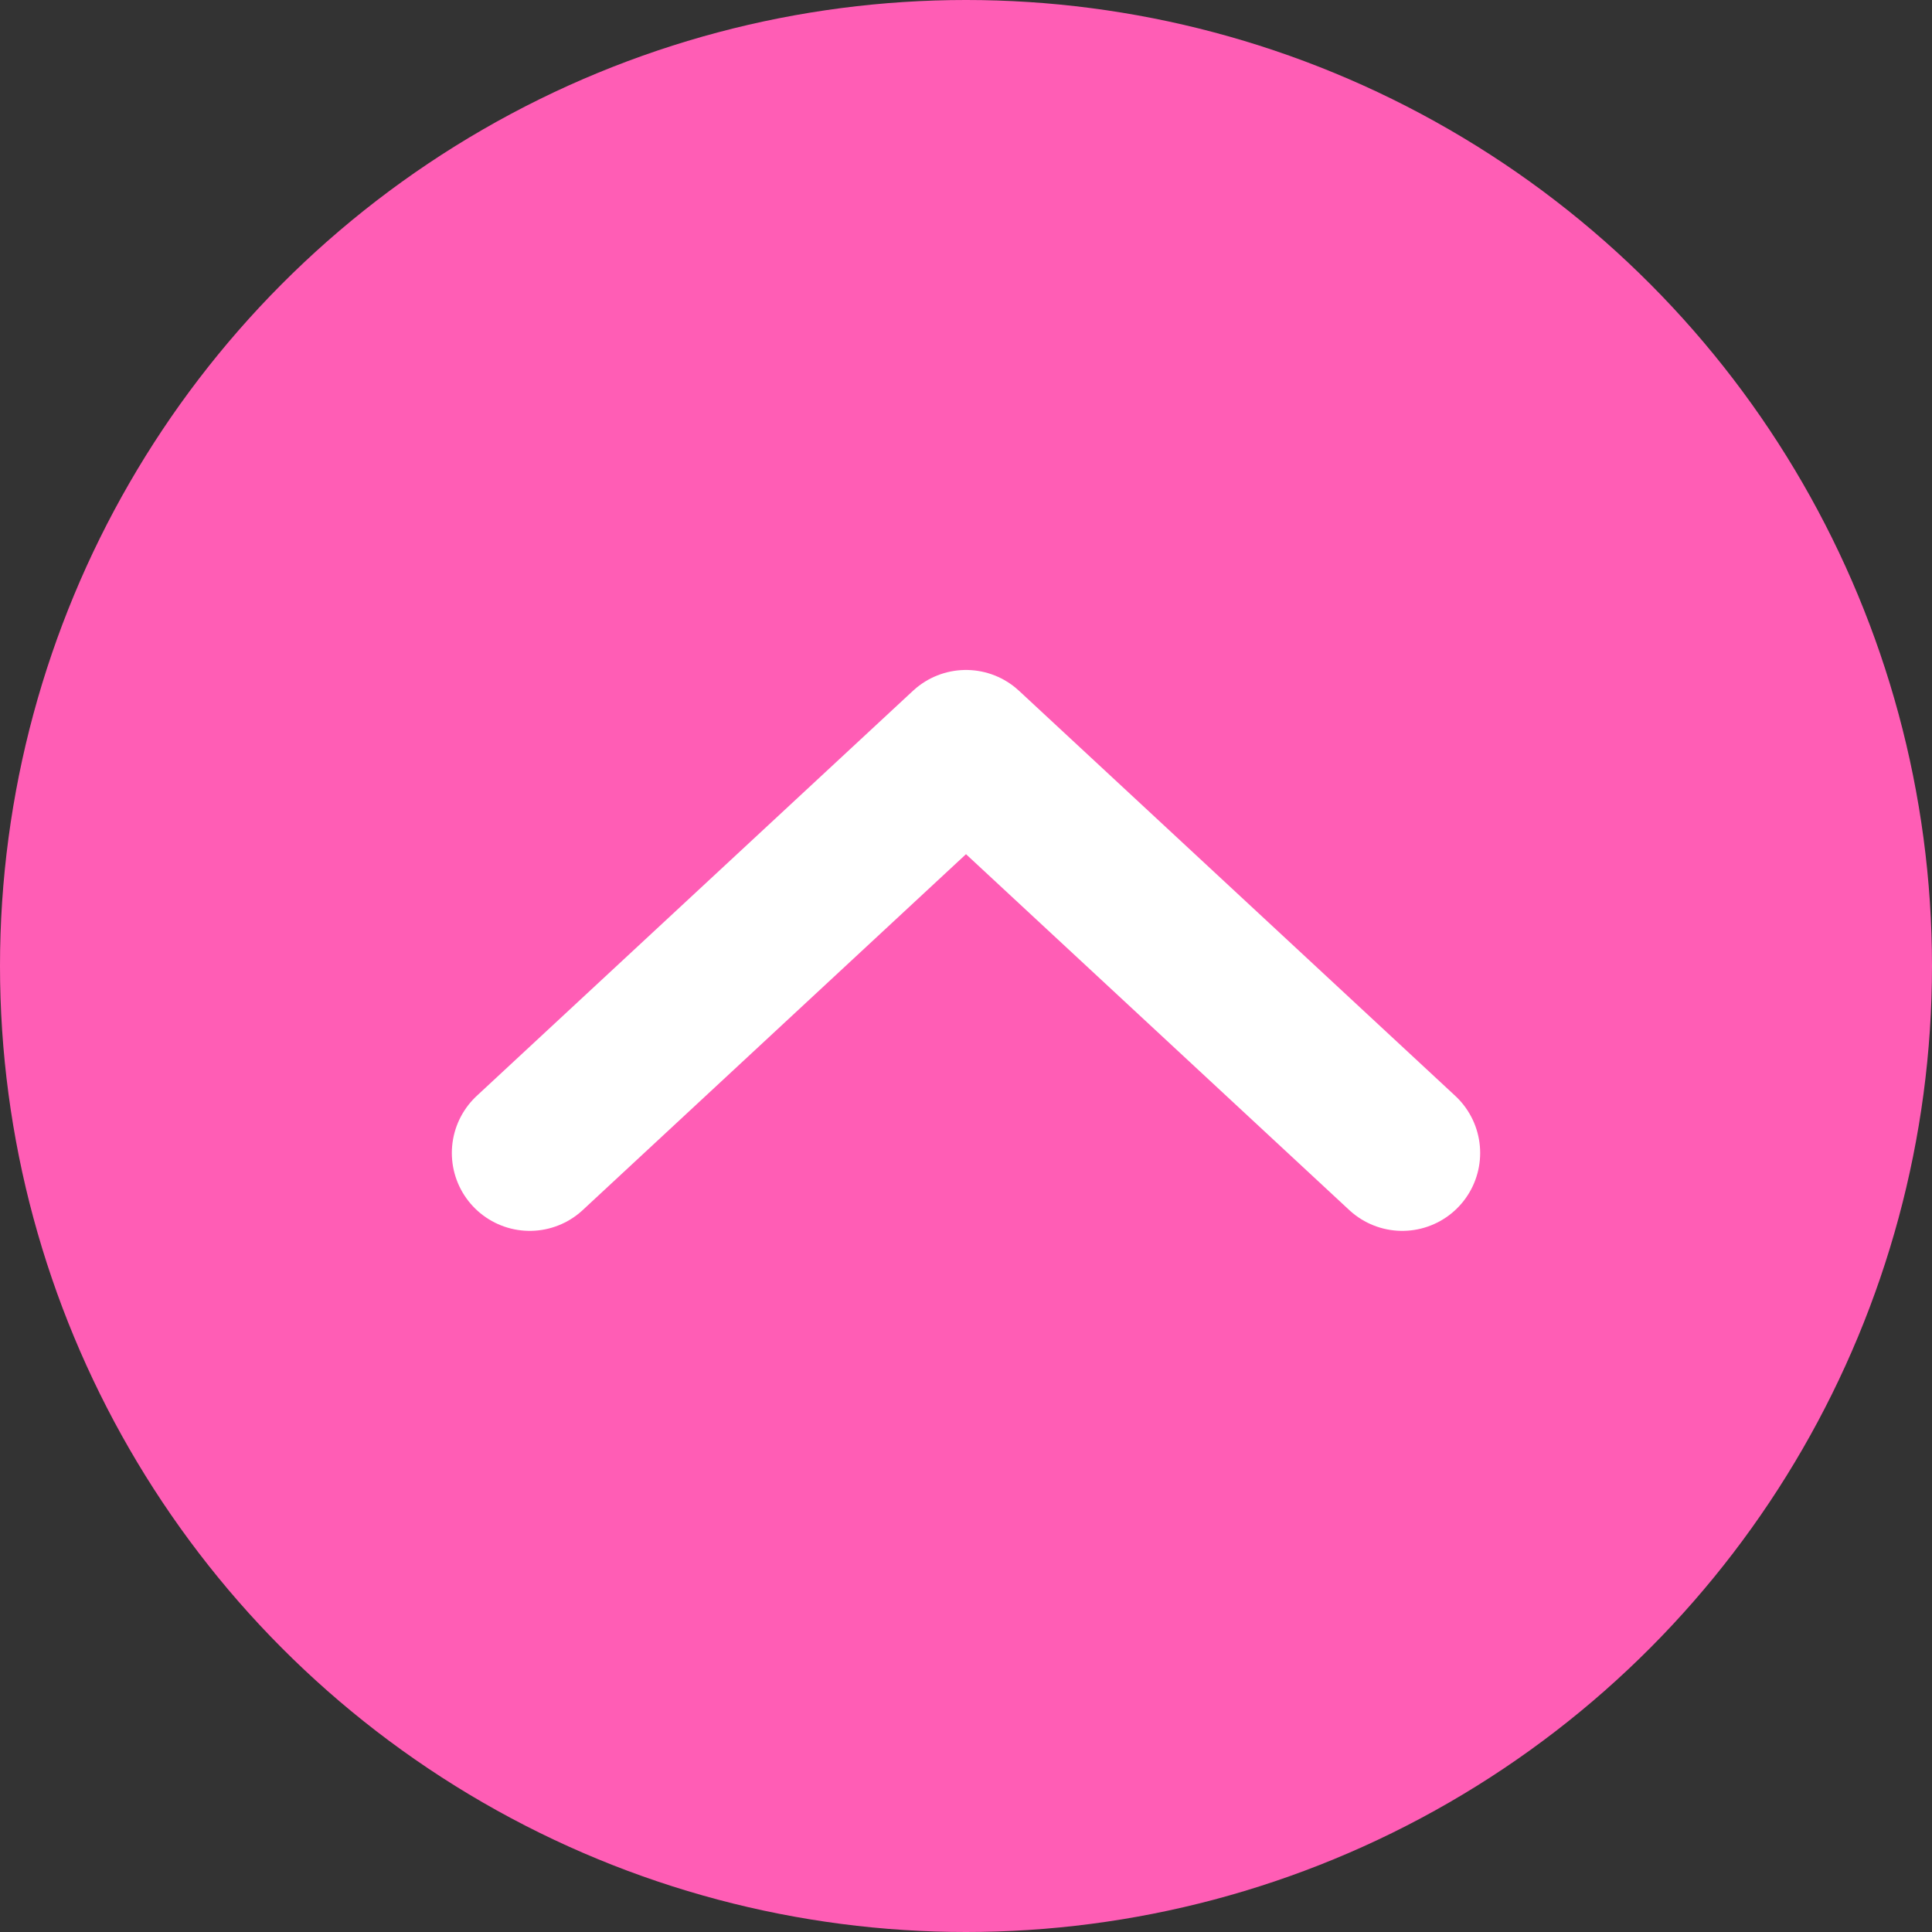
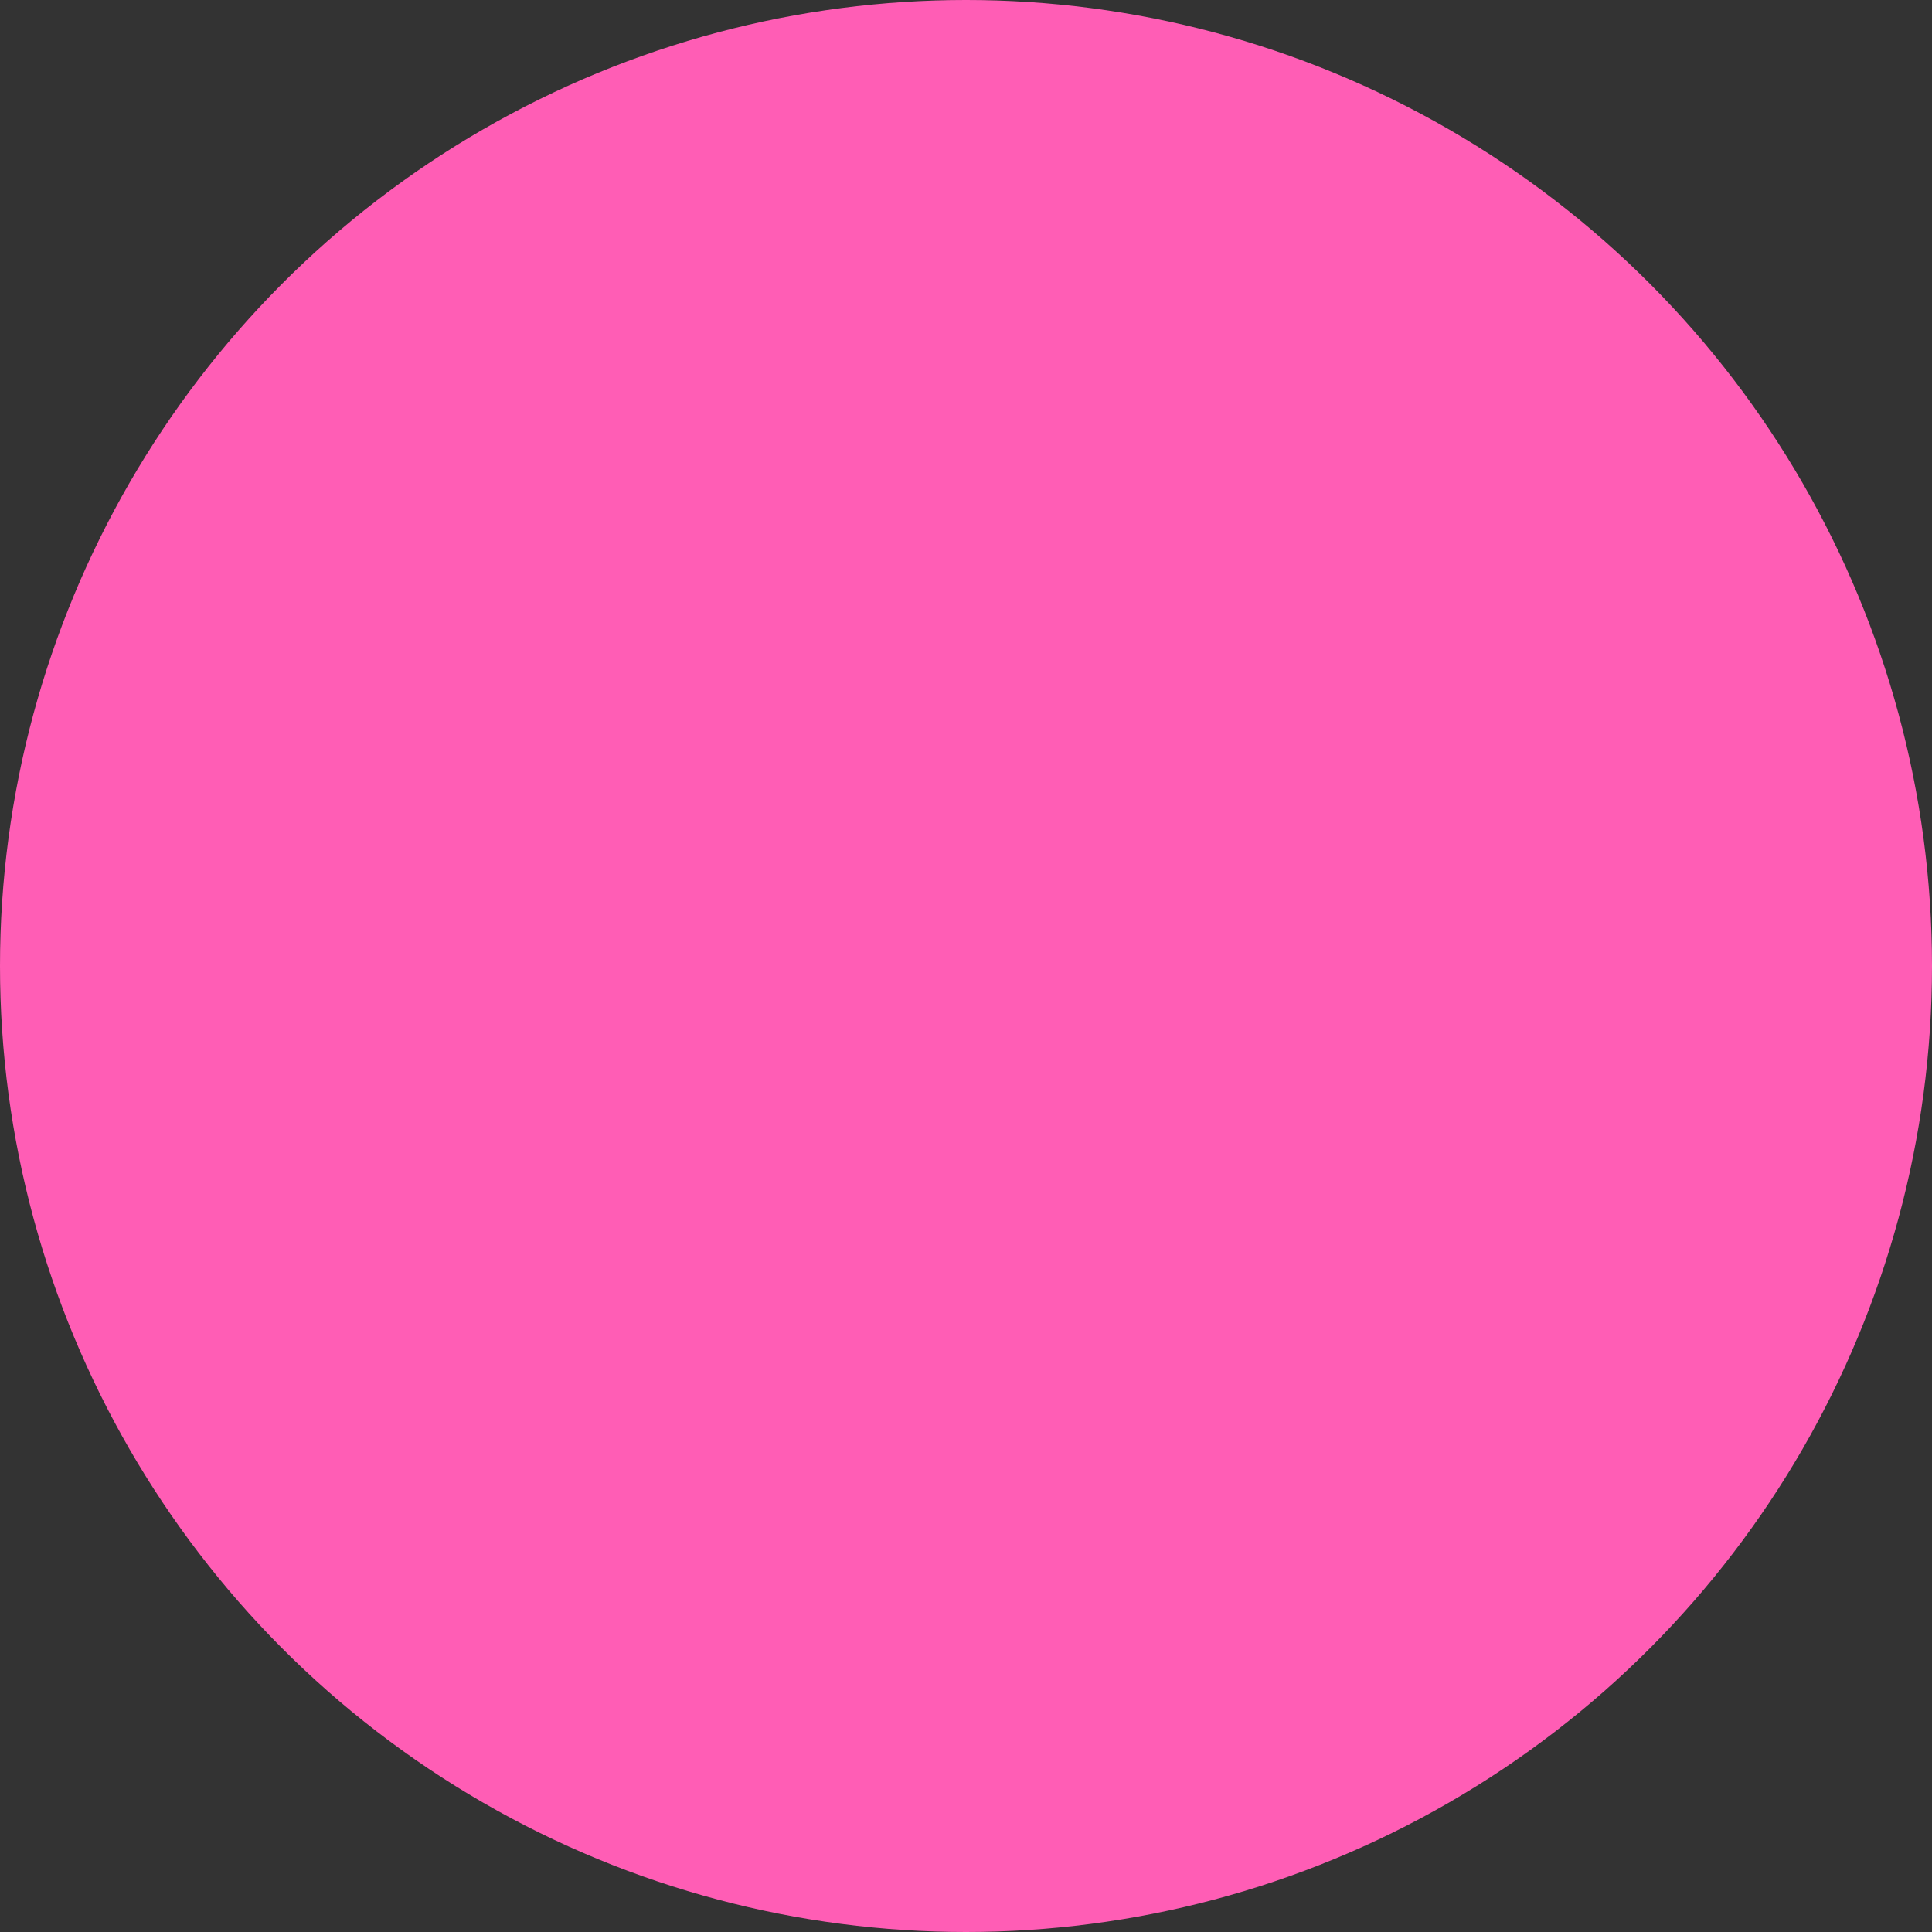
<svg xmlns="http://www.w3.org/2000/svg" width="62" height="62" viewBox="0 0 62 62" fill="none">
  <rect x="0" y="0" width="62" height="62" fill="#333333" stroke="none" />
  <circle cx="31" cy="31" r="31" fill="#FF5DB5" />
-   <path d="M17 37L31 24L45 37" stroke="white" stroke-width="5" stroke-linecap="round" stroke-linejoin="round" />
</svg>